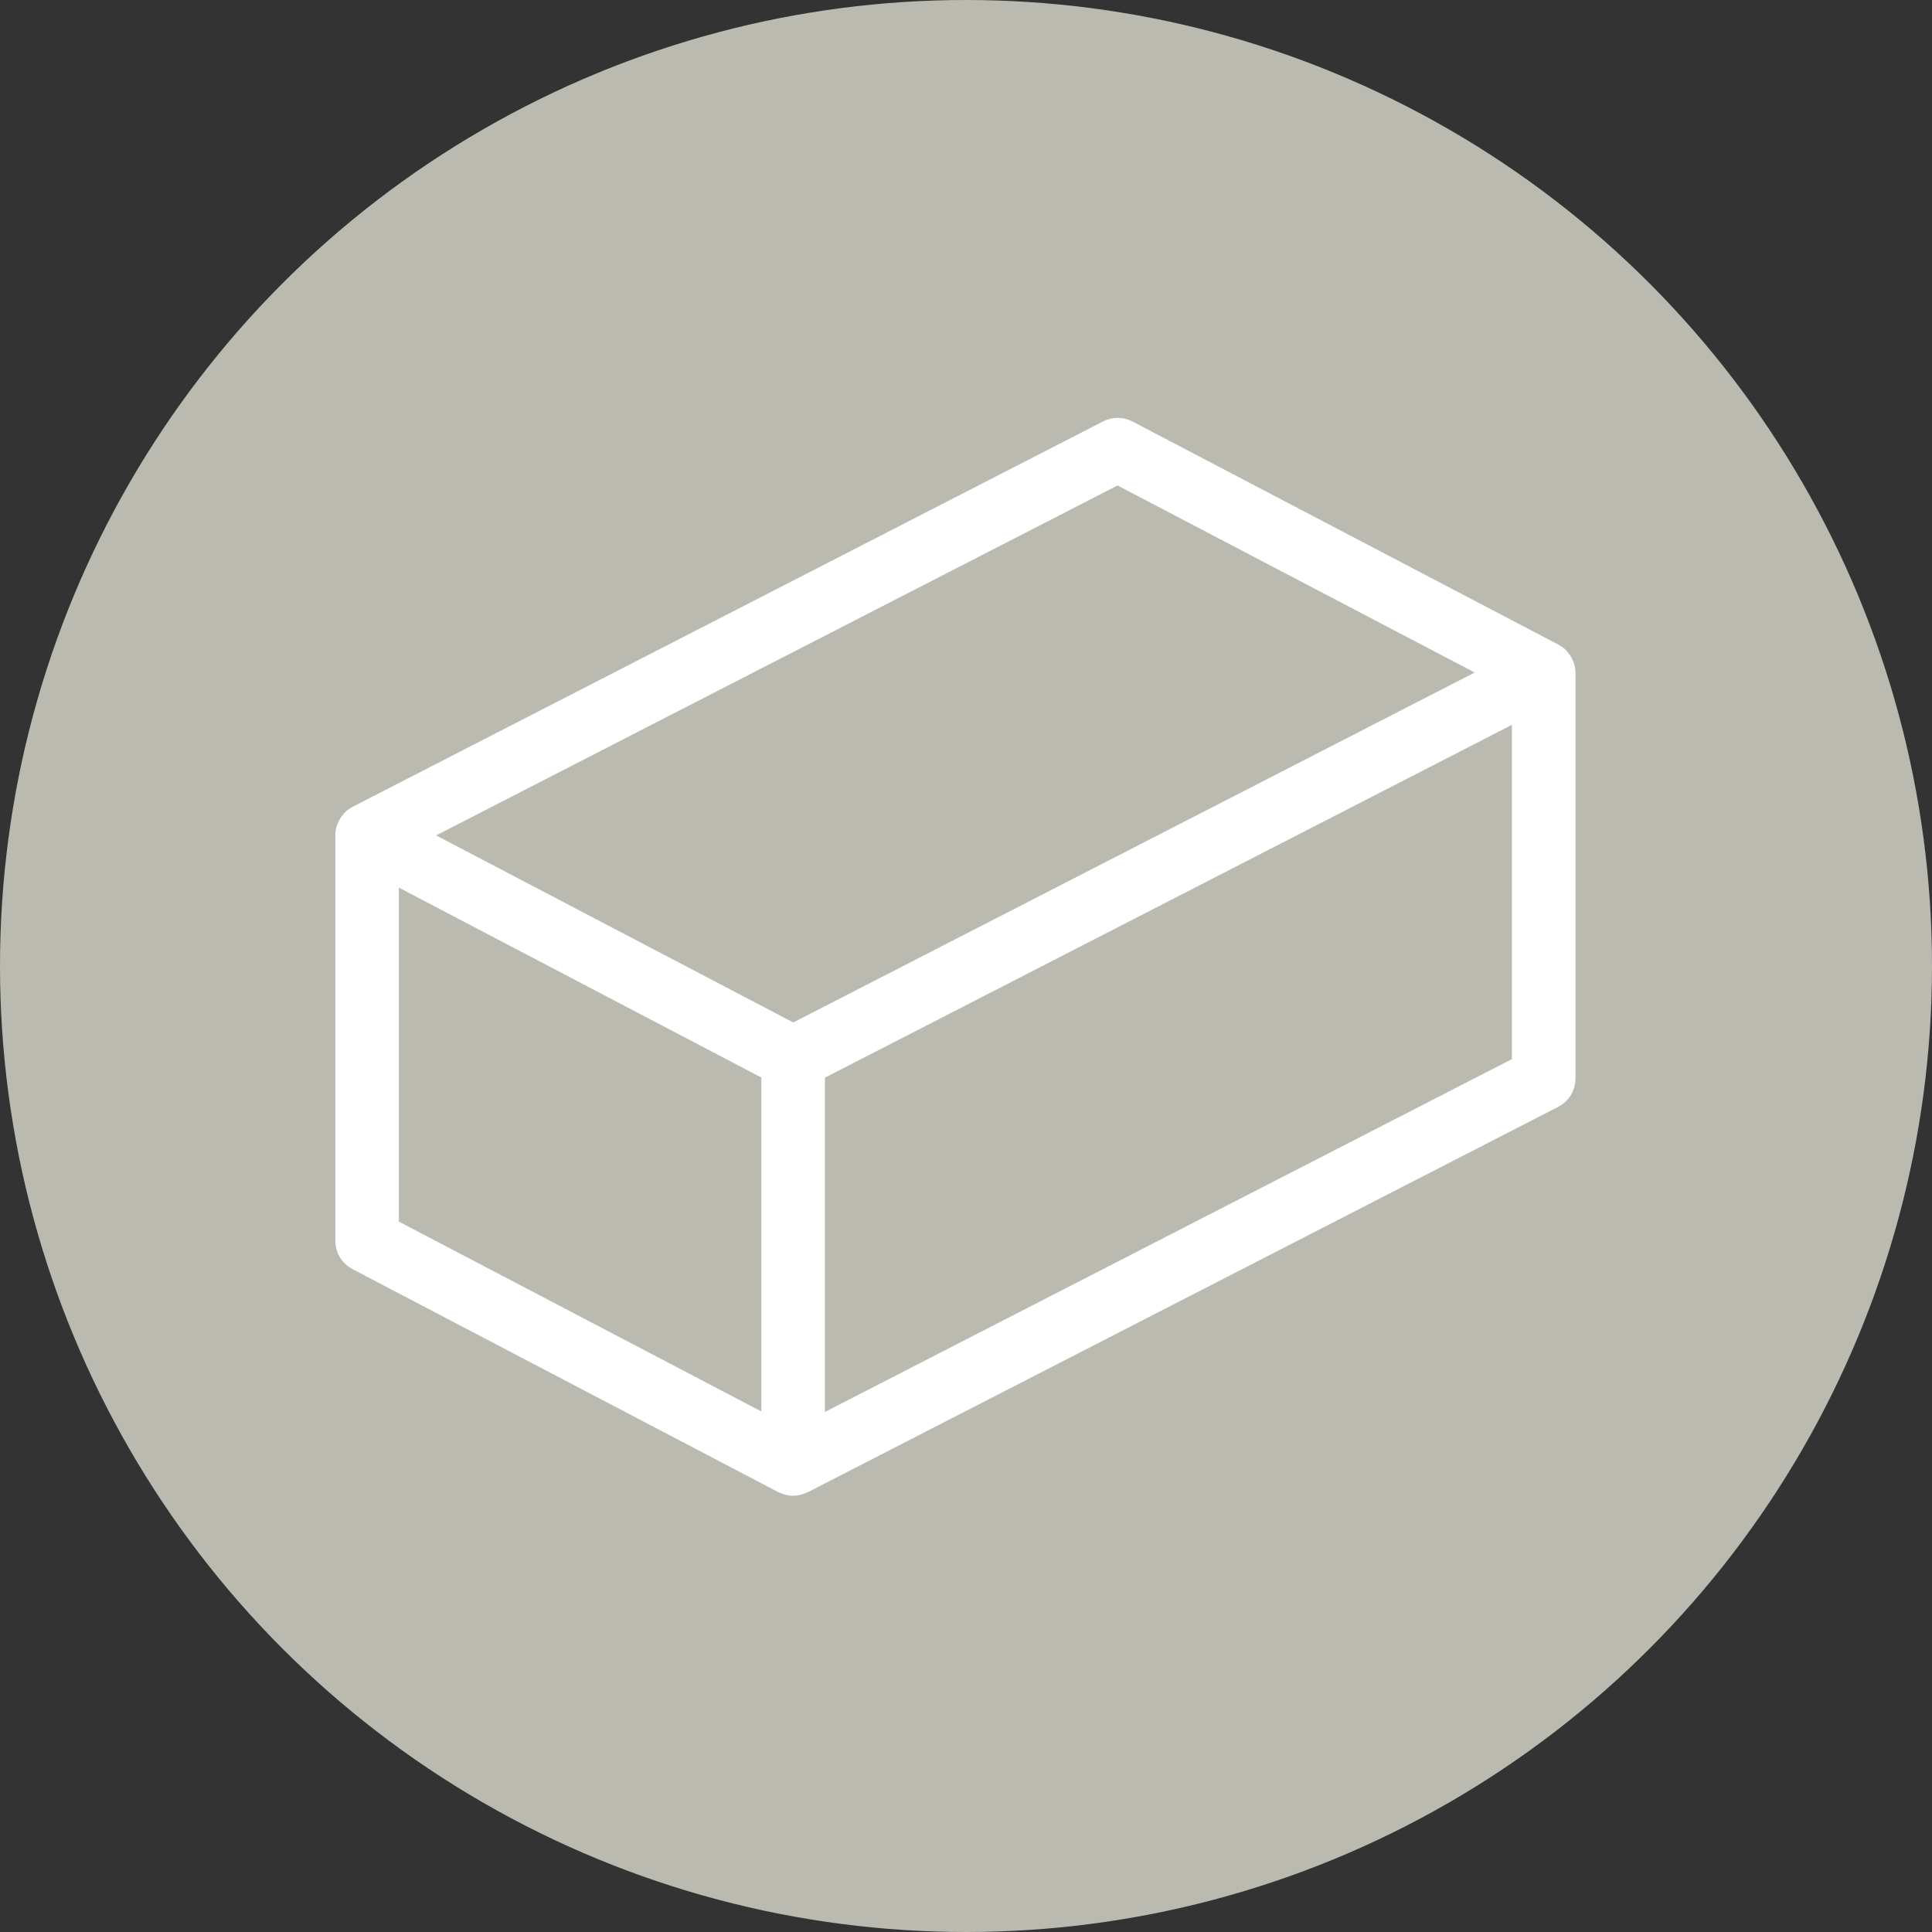
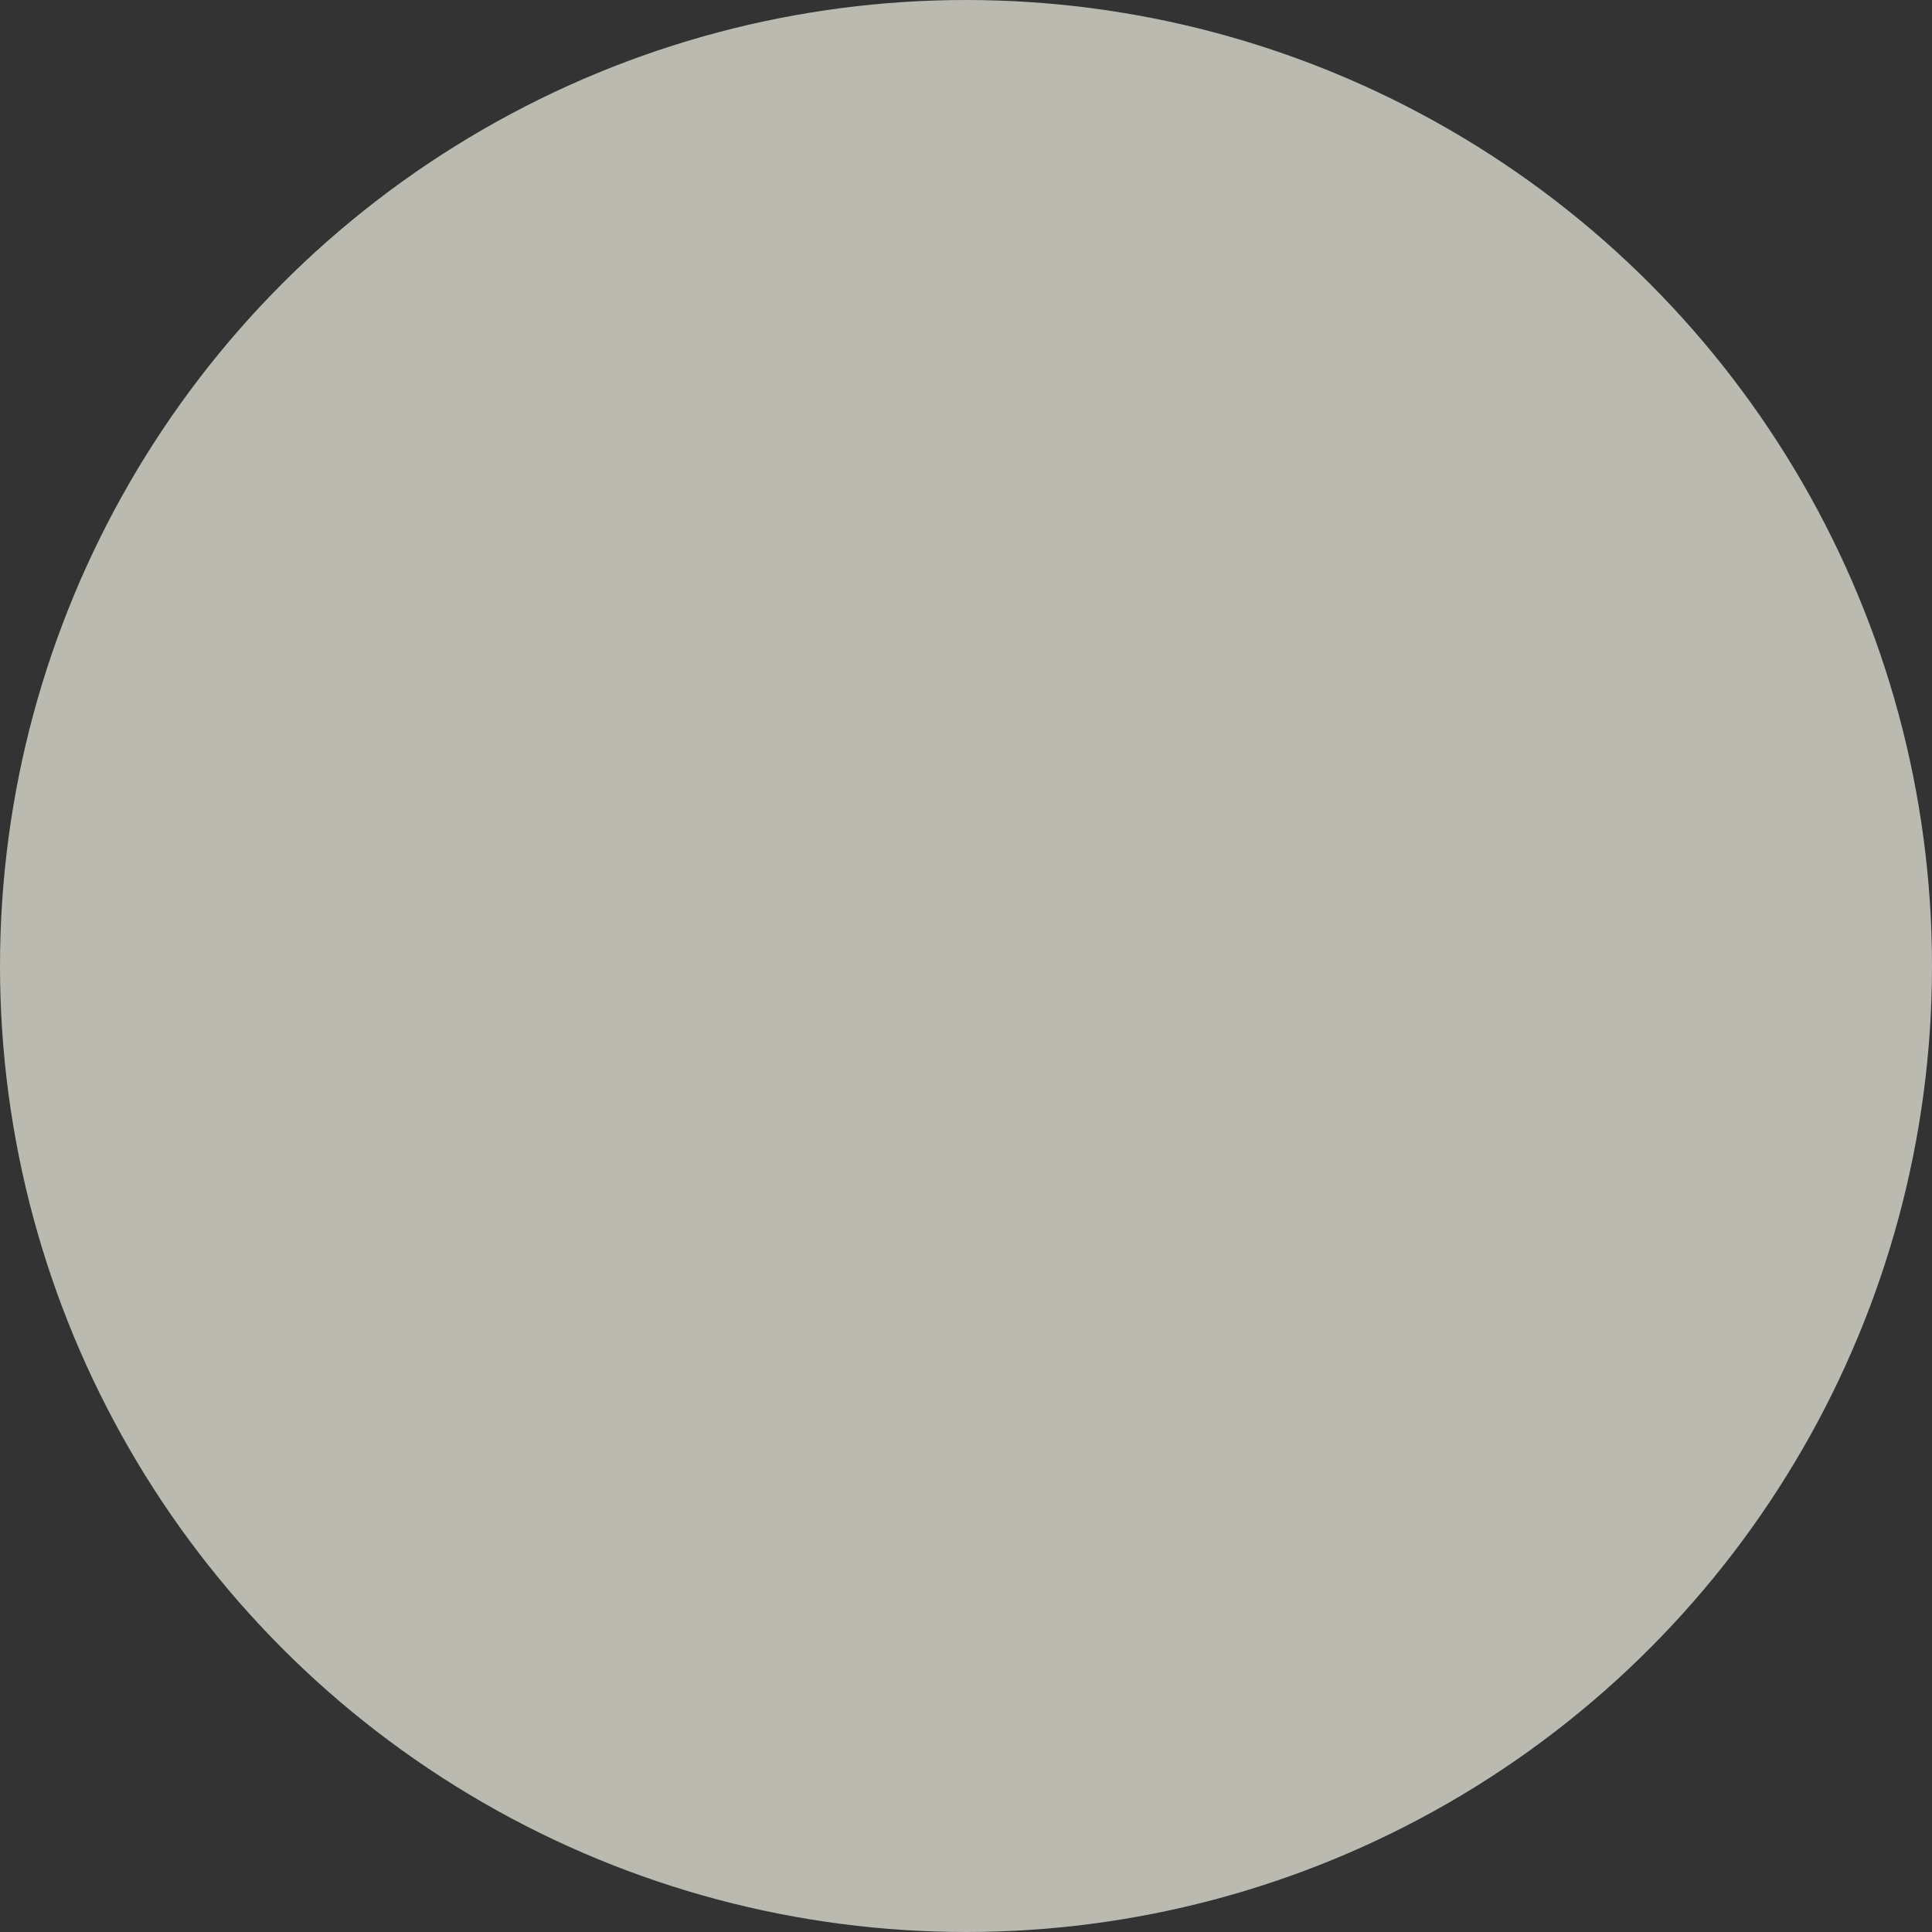
<svg xmlns="http://www.w3.org/2000/svg" width="42" height="42" viewBox="0 0 42 42" fill="none">
  <rect x="0" y="0" width="42" height="42" fill="#333333" stroke="none" />
  <circle cx="21" cy="21" r="21" fill="#BABAB1" />
-   <path d="M7.775 27.366L17.037 32.217C17.056 32.225 17.075 32.233 17.095 32.239C17.107 32.243 17.118 32.249 17.13 32.252C17.166 32.262 17.204 32.267 17.241 32.267H17.242L17.242 32.267C17.306 32.266 17.369 32.251 17.426 32.223C17.432 32.22 17.438 32.221 17.443 32.219L33.761 23.839C33.908 23.764 34 23.612 34 23.447V14.626L34 14.623C33.998 14.572 33.988 14.522 33.97 14.474C33.965 14.461 33.959 14.449 33.953 14.436C33.935 14.397 33.91 14.361 33.881 14.329C33.876 14.323 33.872 14.317 33.867 14.312C33.837 14.281 33.802 14.256 33.764 14.236L24.502 9.384C24.375 9.318 24.224 9.317 24.096 9.383L7.779 17.762C7.74 17.783 7.704 17.808 7.673 17.839C7.667 17.845 7.663 17.852 7.657 17.859C7.629 17.89 7.605 17.926 7.587 17.964C7.58 17.976 7.575 17.988 7.57 18.002C7.551 18.05 7.54 18.101 7.539 18.153L7.539 18.154L7.539 18.154V26.975C7.539 27.139 7.63 27.29 7.775 27.366L7.775 27.366ZM8.421 18.883L16.801 23.273V31.097L8.421 26.708V18.883ZM17.683 31.104V23.275L33.118 15.348V23.177L17.683 31.104ZM24.296 10.272L32.602 14.622L17.244 22.509L8.938 18.159L24.296 10.272Z" fill="white" stroke="white" stroke-width="0.5" />
</svg>